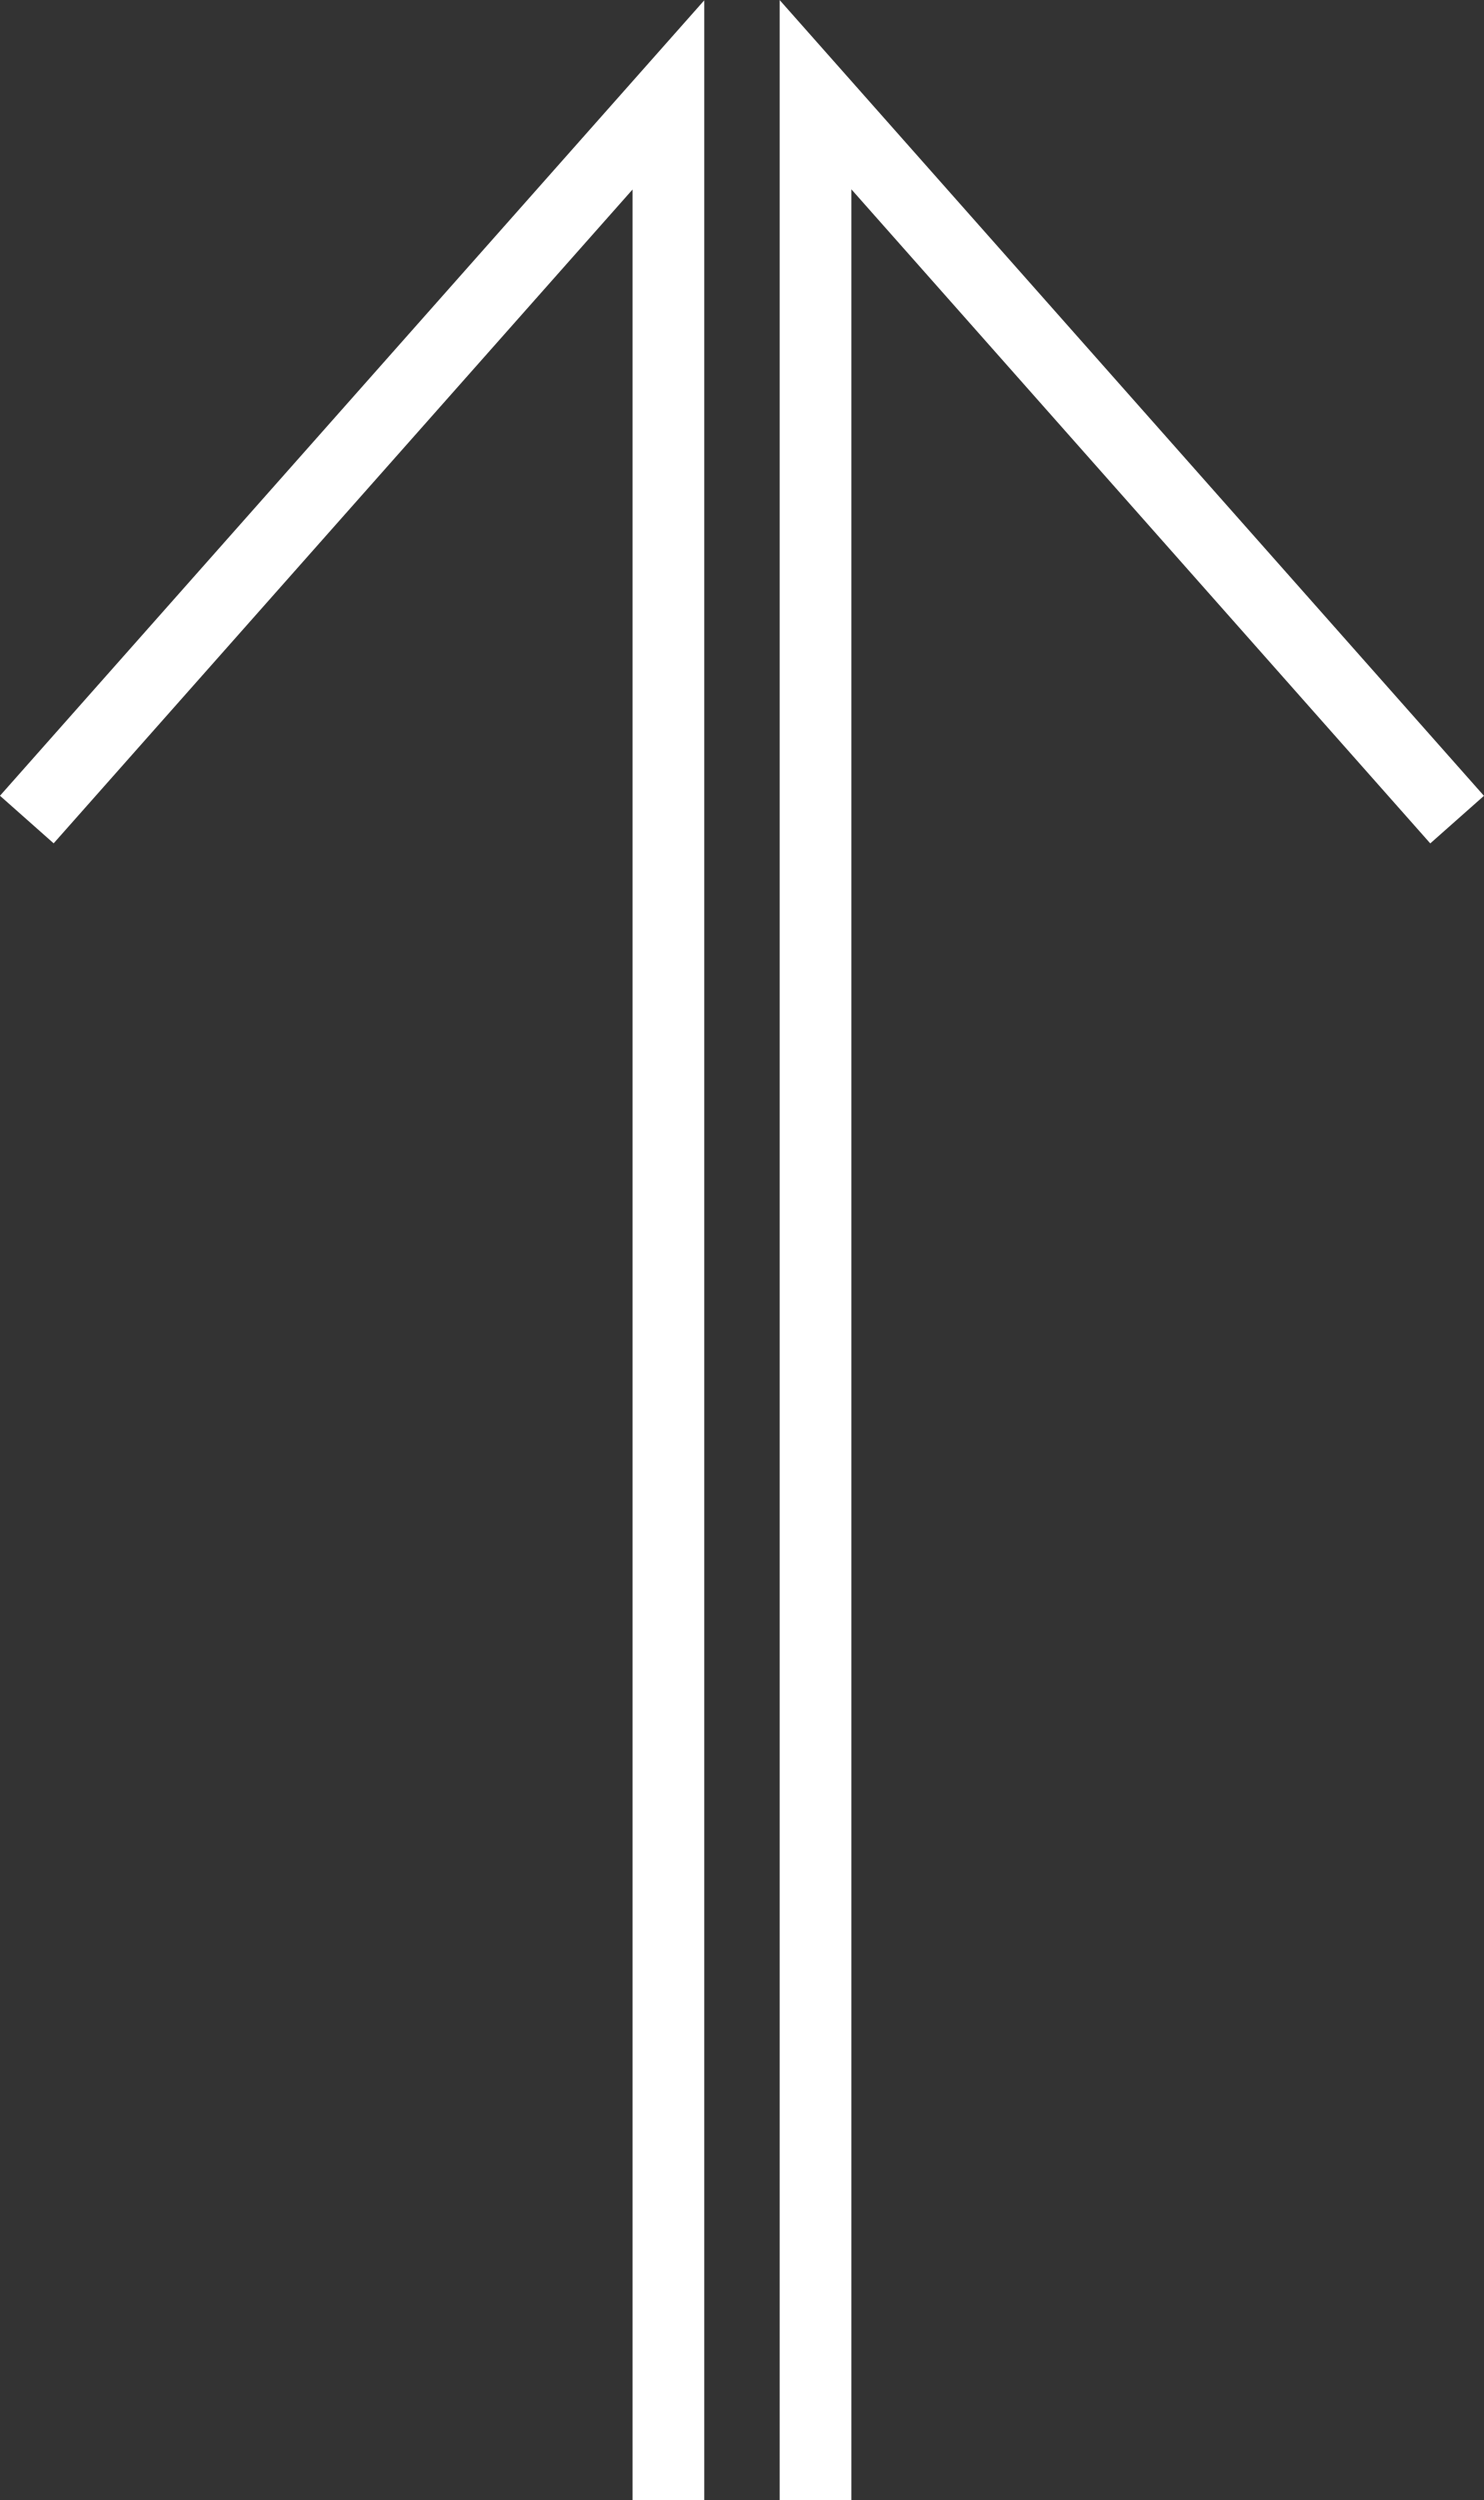
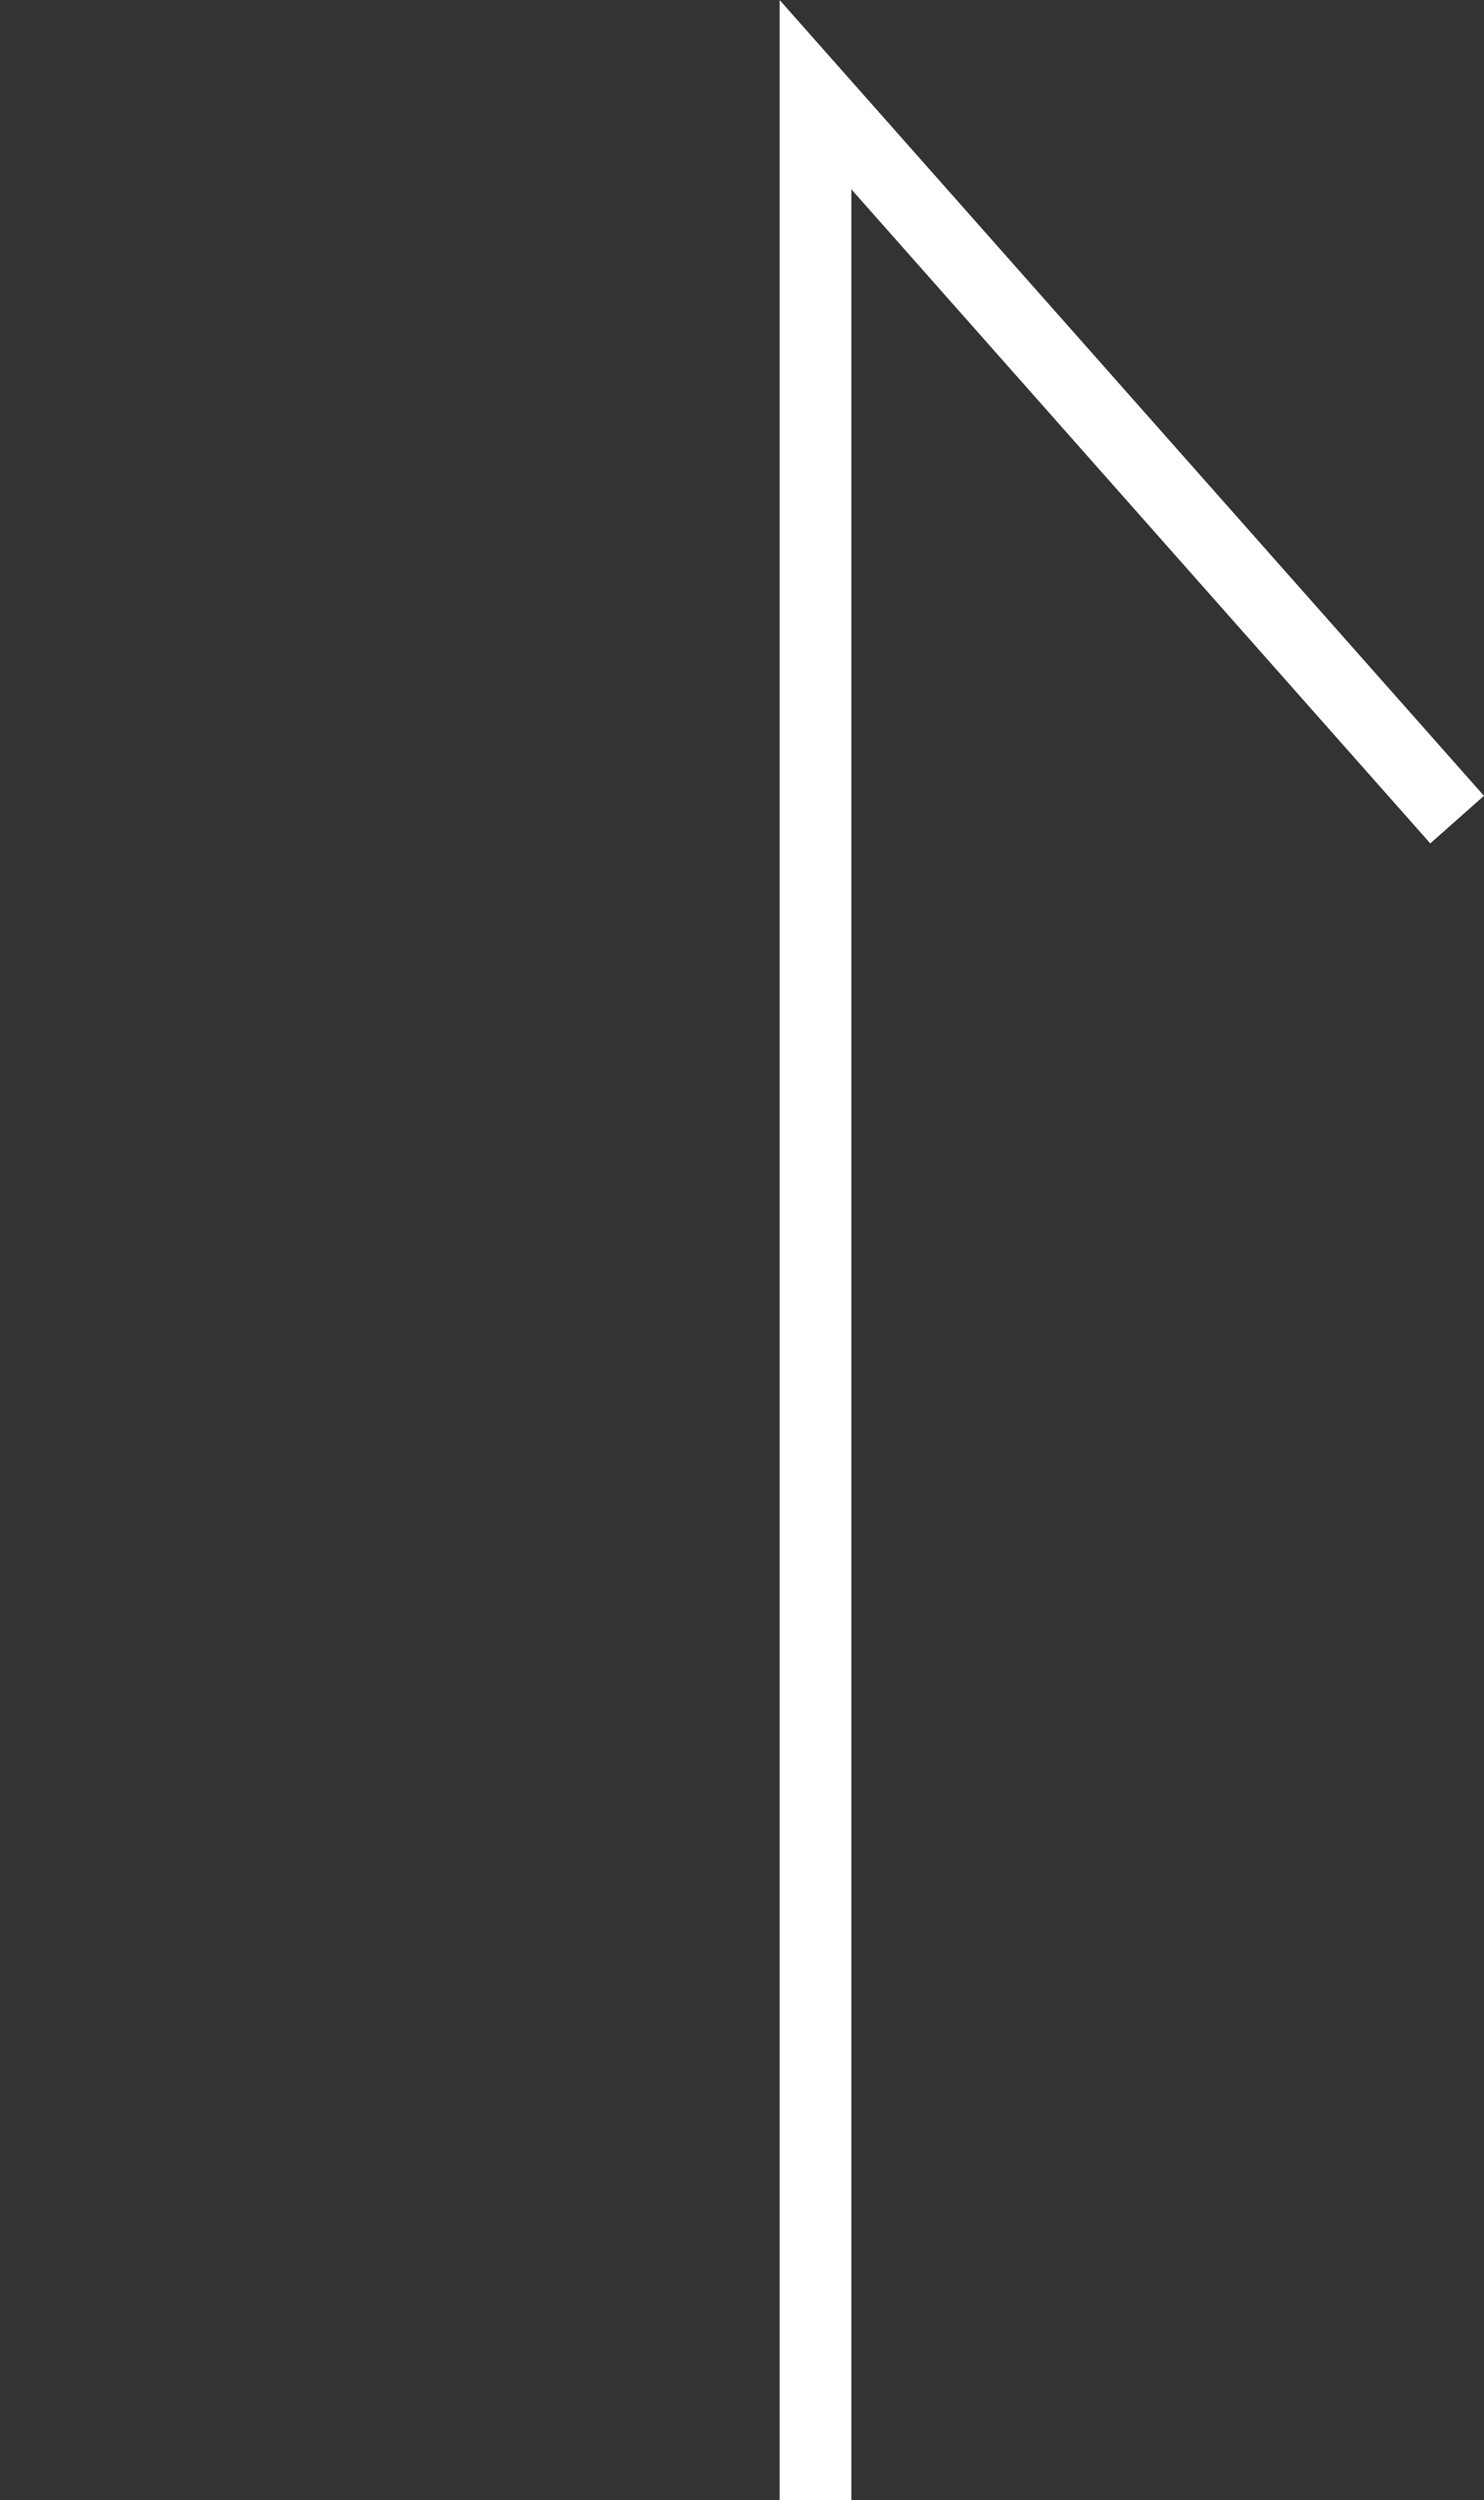
<svg xmlns="http://www.w3.org/2000/svg" width="20.697" height="34.846" viewBox="0 0 20.697 34.846">
  <rect x="0" y="0" width="20.697" height="34.846" fill="#333333" stroke="none" />
  <g id="グループ_1779" data-name="グループ 1779" transform="translate(0.374 1.319)">
    <path id="パス_1110" data-name="パス 1110" d="M23.422,8.948,33.526,0H0" transform="translate(11 33.527) rotate(-90)" fill="none" stroke="#fff" stroke-width="1" />
-     <path id="パス_3486" data-name="パス 3486" d="M23.423,0l10.1,8.948H0" transform="translate(0 33.527) rotate(-90)" fill="none" stroke="#fff" stroke-width="1" />
  </g>
</svg>